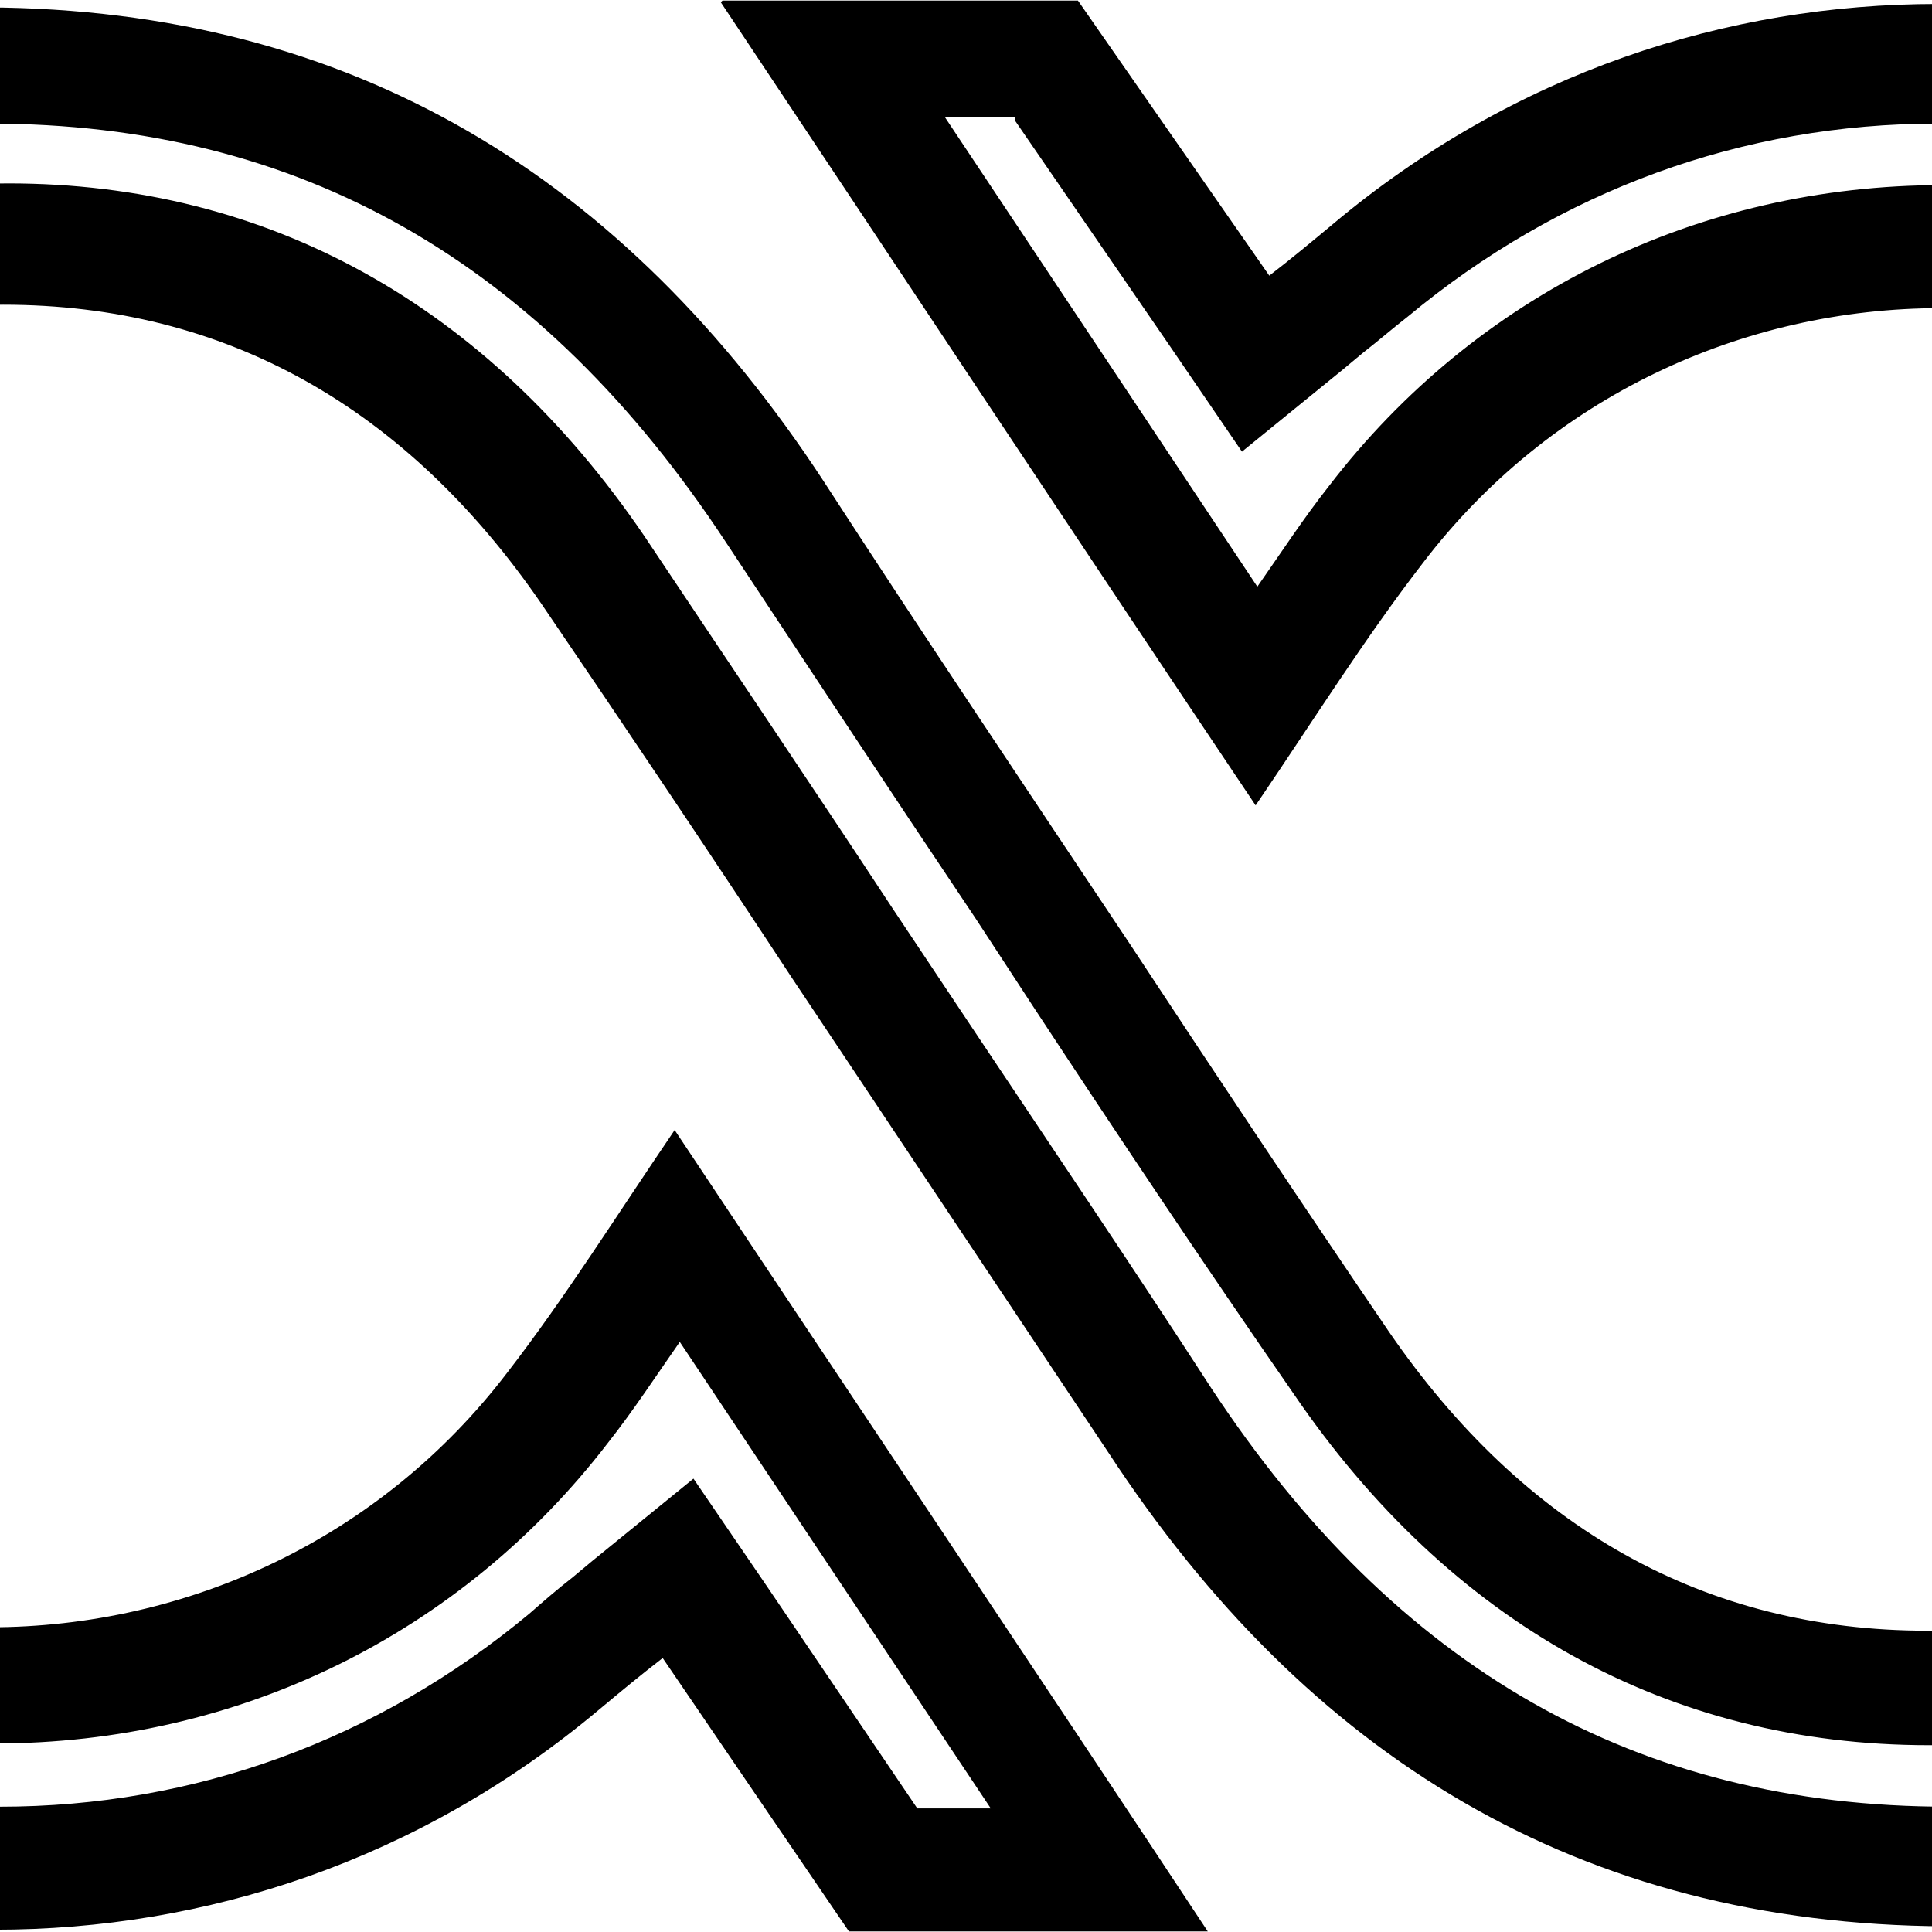
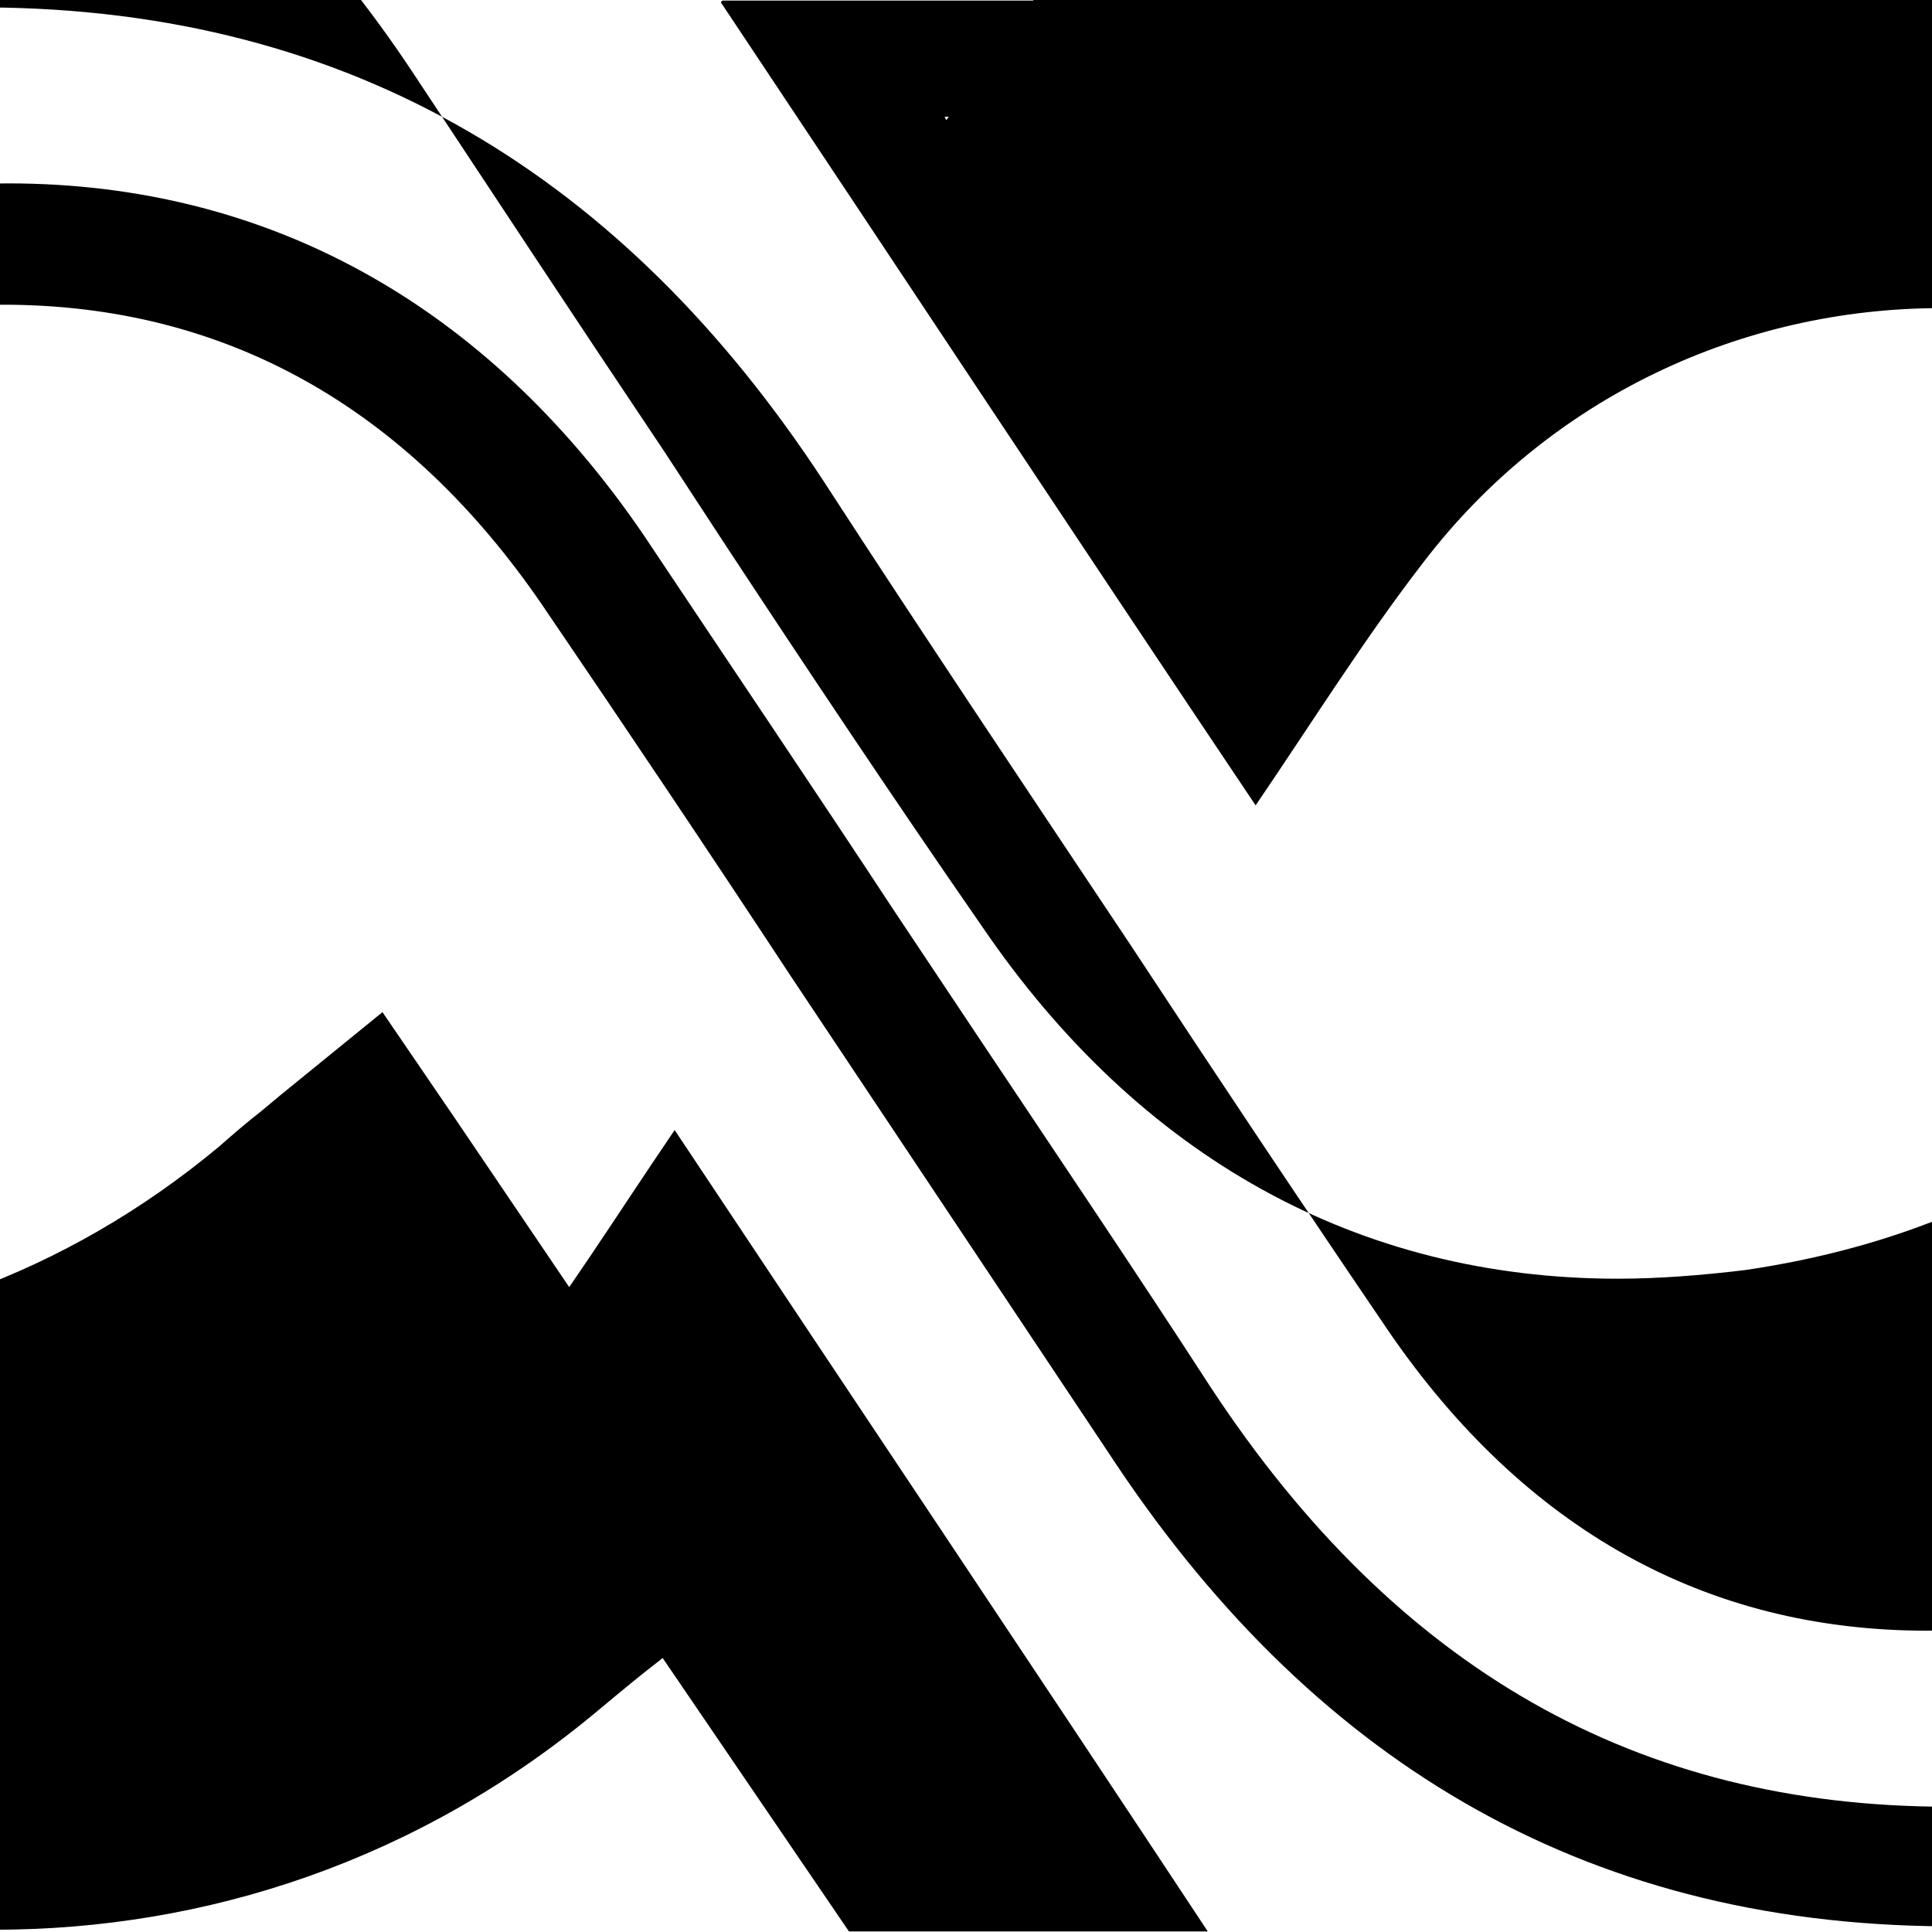
<svg xmlns="http://www.w3.org/2000/svg" width="299" height="299">
-   <path d="m 157.037,18.597 23.8,34.643 11.371,16.66 15.603,-12.694 3.173,-2.644 c 2.38,-1.851 4.496,-3.702 6.876,-5.553 23.536,-19.569 51.832,-29.883 81.979,-29.883 29.618,0 58.972,10.049 82.508,28.561 24.858,19.569 40.99,46.279 46.808,77.748 7.14,38.081 -3.173,77.219 -28.032,107.102 -24.858,29.883 -61.088,47.072 -99.433,47.072 h -0.264 c -48.13,0 -85.417,-21.42 -113.978,-64.79 -12.165,-18.776 -24.858,-37.552 -36.494,-55.005 v 0 L 138.261,140.773 C 126.096,122.262 112.874,102.692 99.651,82.859 75.322,47.158 41.472,28.382 1.276,28.382 c -6.347,0 -12.958,0.529 -19.569,1.322 -47.336,6.876 -80.922,34.643 -97.317,80.922 -19.305,54.741 5.289,116.887 57.121,144.654 17.718,9.52 37.816,14.545 57.65,14.545 37.816,0 72.195,-16.925 94.937,-46.543 3.967,-5.025 7.405,-10.314 11.107,-15.603 l 27.503,41.254 20.627,30.941 h -11.371 l -23.272,-34.378 -11.371,-16.66 -15.603,12.694 -3.173,2.644 c -2.38,1.851 -4.496,3.702 -6.611,5.553 -23.536,19.569 -51.832,29.883 -81.979,29.883 -29.618,0 -58.972,-10.049 -82.508,-28.561 -24.858,-19.569 -40.99,-46.279 -46.808,-77.748 -7.14,-38.081 3.173,-77.219 28.032,-107.102 24.858,-29.883 61.088,-47.072 99.433,-47.072 h 0.264 c 48.13,0 85.417,21.42 113.978,64.79 12.429,18.776 24.594,37.287 38.61,58.179 v 0 l 8.991,13.751 c 12.694,19.305 26.445,39.932 40.196,59.766 24.329,35.701 58.179,54.477 98.375,54.477 6.347,0 12.958,-0.529 19.569,-1.322 47.336,-6.876 80.922,-34.643 97.317,-80.922 19.305,-54.741 -5.289,-116.887 -57.121,-144.654 -17.718,-9.52 -37.816,-14.545 -57.65,-14.545 -37.816,0 -72.195,16.925 -94.937,46.543 -3.967,5.025 -7.405,10.314 -11.107,15.603 L 146.194,18.069 h 10.842 M 166.821,0.086 h -55.006 l -0.264,0.264 c 27.503,41.254 54.741,82.508 82.773,124.291 8.991,-13.223 16.925,-25.916 25.916,-37.552 19.569,-25.652 49.452,-39.403 80.128,-39.403 16.66,0 33.321,3.967 48.923,12.429 43.37,23.272 64.79,75.633 48.394,122.176 -13.751,38.874 -41.519,62.939 -82.508,68.757 -5.818,0.793 -11.371,1.322 -16.925,1.322 -34.378,0 -62.41,-15.867 -83.302,-46.279 -13.487,-19.834 -26.709,-39.667 -39.932,-59.765 v 0 C 159.152,122.526 143.021,98.461 127.418,74.396 96.742,27.589 54.695,1.408 -2.162,1.144 h -0.529 c -92.557,0 -162.901,85.153 -145.712,176.123 14.016,75.104 79.599,121.382 147.563,121.382 32.527,0 65.583,-10.578 93.615,-34.114 3.173,-2.644 6.347,-5.289 9.785,-7.933 l 28.825,42.312 h 55.534 c -27.238,-41.254 -54.741,-82.244 -82.508,-124.027 -8.991,13.222 -16.925,25.916 -25.916,37.552 -19.569,25.652 -49.452,39.403 -80.128,39.403 -16.66,0 -33.321,-3.967 -48.923,-12.429 -43.37,-23.272 -64.79,-75.632 -48.394,-122.176 13.751,-38.874 41.519,-62.939 82.508,-68.757 5.818,-0.793 11.371,-1.322 16.925,-1.322 34.378,0 62.41,15.867 83.302,46.279 12.958,19.04 25.916,38.345 38.61,57.65 v 0 l 49.188,73.781 c 30.676,46.808 72.724,72.988 129.58,73.253 h 0.529 c 92.557,0 162.901,-85.153 145.712,-176.123 C 433.387,46.894 367.803,0.615 299.84,0.615 c -32.527,0 -65.584,10.578 -93.615,34.114 -3.173,2.644 -6.347,5.289 -9.785,7.933 z" style="stroke-width:2.644" />
+   <path d="m 157.037,18.597 23.8,34.643 11.371,16.66 15.603,-12.694 3.173,-2.644 c 2.38,-1.851 4.496,-3.702 6.876,-5.553 23.536,-19.569 51.832,-29.883 81.979,-29.883 29.618,0 58.972,10.049 82.508,28.561 24.858,19.569 40.99,46.279 46.808,77.748 7.14,38.081 -3.173,77.219 -28.032,107.102 -24.858,29.883 -61.088,47.072 -99.433,47.072 h -0.264 c -48.13,0 -85.417,-21.42 -113.978,-64.79 -12.165,-18.776 -24.858,-37.552 -36.494,-55.005 v 0 L 138.261,140.773 C 126.096,122.262 112.874,102.692 99.651,82.859 75.322,47.158 41.472,28.382 1.276,28.382 c -6.347,0 -12.958,0.529 -19.569,1.322 -47.336,6.876 -80.922,34.643 -97.317,80.922 -19.305,54.741 5.289,116.887 57.121,144.654 17.718,9.52 37.816,14.545 57.65,14.545 37.816,0 72.195,-16.925 94.937,-46.543 3.967,-5.025 7.405,-10.314 11.107,-15.603 h -11.371 l -23.272,-34.378 -11.371,-16.66 -15.603,12.694 -3.173,2.644 c -2.38,1.851 -4.496,3.702 -6.611,5.553 -23.536,19.569 -51.832,29.883 -81.979,29.883 -29.618,0 -58.972,-10.049 -82.508,-28.561 -24.858,-19.569 -40.99,-46.279 -46.808,-77.748 -7.14,-38.081 3.173,-77.219 28.032,-107.102 24.858,-29.883 61.088,-47.072 99.433,-47.072 h 0.264 c 48.13,0 85.417,21.42 113.978,64.79 12.429,18.776 24.594,37.287 38.61,58.179 v 0 l 8.991,13.751 c 12.694,19.305 26.445,39.932 40.196,59.766 24.329,35.701 58.179,54.477 98.375,54.477 6.347,0 12.958,-0.529 19.569,-1.322 47.336,-6.876 80.922,-34.643 97.317,-80.922 19.305,-54.741 -5.289,-116.887 -57.121,-144.654 -17.718,-9.52 -37.816,-14.545 -57.65,-14.545 -37.816,0 -72.195,16.925 -94.937,46.543 -3.967,5.025 -7.405,10.314 -11.107,15.603 L 146.194,18.069 h 10.842 M 166.821,0.086 h -55.006 l -0.264,0.264 c 27.503,41.254 54.741,82.508 82.773,124.291 8.991,-13.223 16.925,-25.916 25.916,-37.552 19.569,-25.652 49.452,-39.403 80.128,-39.403 16.66,0 33.321,3.967 48.923,12.429 43.37,23.272 64.79,75.633 48.394,122.176 -13.751,38.874 -41.519,62.939 -82.508,68.757 -5.818,0.793 -11.371,1.322 -16.925,1.322 -34.378,0 -62.41,-15.867 -83.302,-46.279 -13.487,-19.834 -26.709,-39.667 -39.932,-59.765 v 0 C 159.152,122.526 143.021,98.461 127.418,74.396 96.742,27.589 54.695,1.408 -2.162,1.144 h -0.529 c -92.557,0 -162.901,85.153 -145.712,176.123 14.016,75.104 79.599,121.382 147.563,121.382 32.527,0 65.583,-10.578 93.615,-34.114 3.173,-2.644 6.347,-5.289 9.785,-7.933 l 28.825,42.312 h 55.534 c -27.238,-41.254 -54.741,-82.244 -82.508,-124.027 -8.991,13.222 -16.925,25.916 -25.916,37.552 -19.569,25.652 -49.452,39.403 -80.128,39.403 -16.66,0 -33.321,-3.967 -48.923,-12.429 -43.37,-23.272 -64.79,-75.632 -48.394,-122.176 13.751,-38.874 41.519,-62.939 82.508,-68.757 5.818,-0.793 11.371,-1.322 16.925,-1.322 34.378,0 62.41,15.867 83.302,46.279 12.958,19.04 25.916,38.345 38.61,57.65 v 0 l 49.188,73.781 c 30.676,46.808 72.724,72.988 129.58,73.253 h 0.529 c 92.557,0 162.901,-85.153 145.712,-176.123 C 433.387,46.894 367.803,0.615 299.84,0.615 c -32.527,0 -65.584,10.578 -93.615,34.114 -3.173,2.644 -6.347,5.289 -9.785,7.933 z" style="stroke-width:2.644" />
</svg>